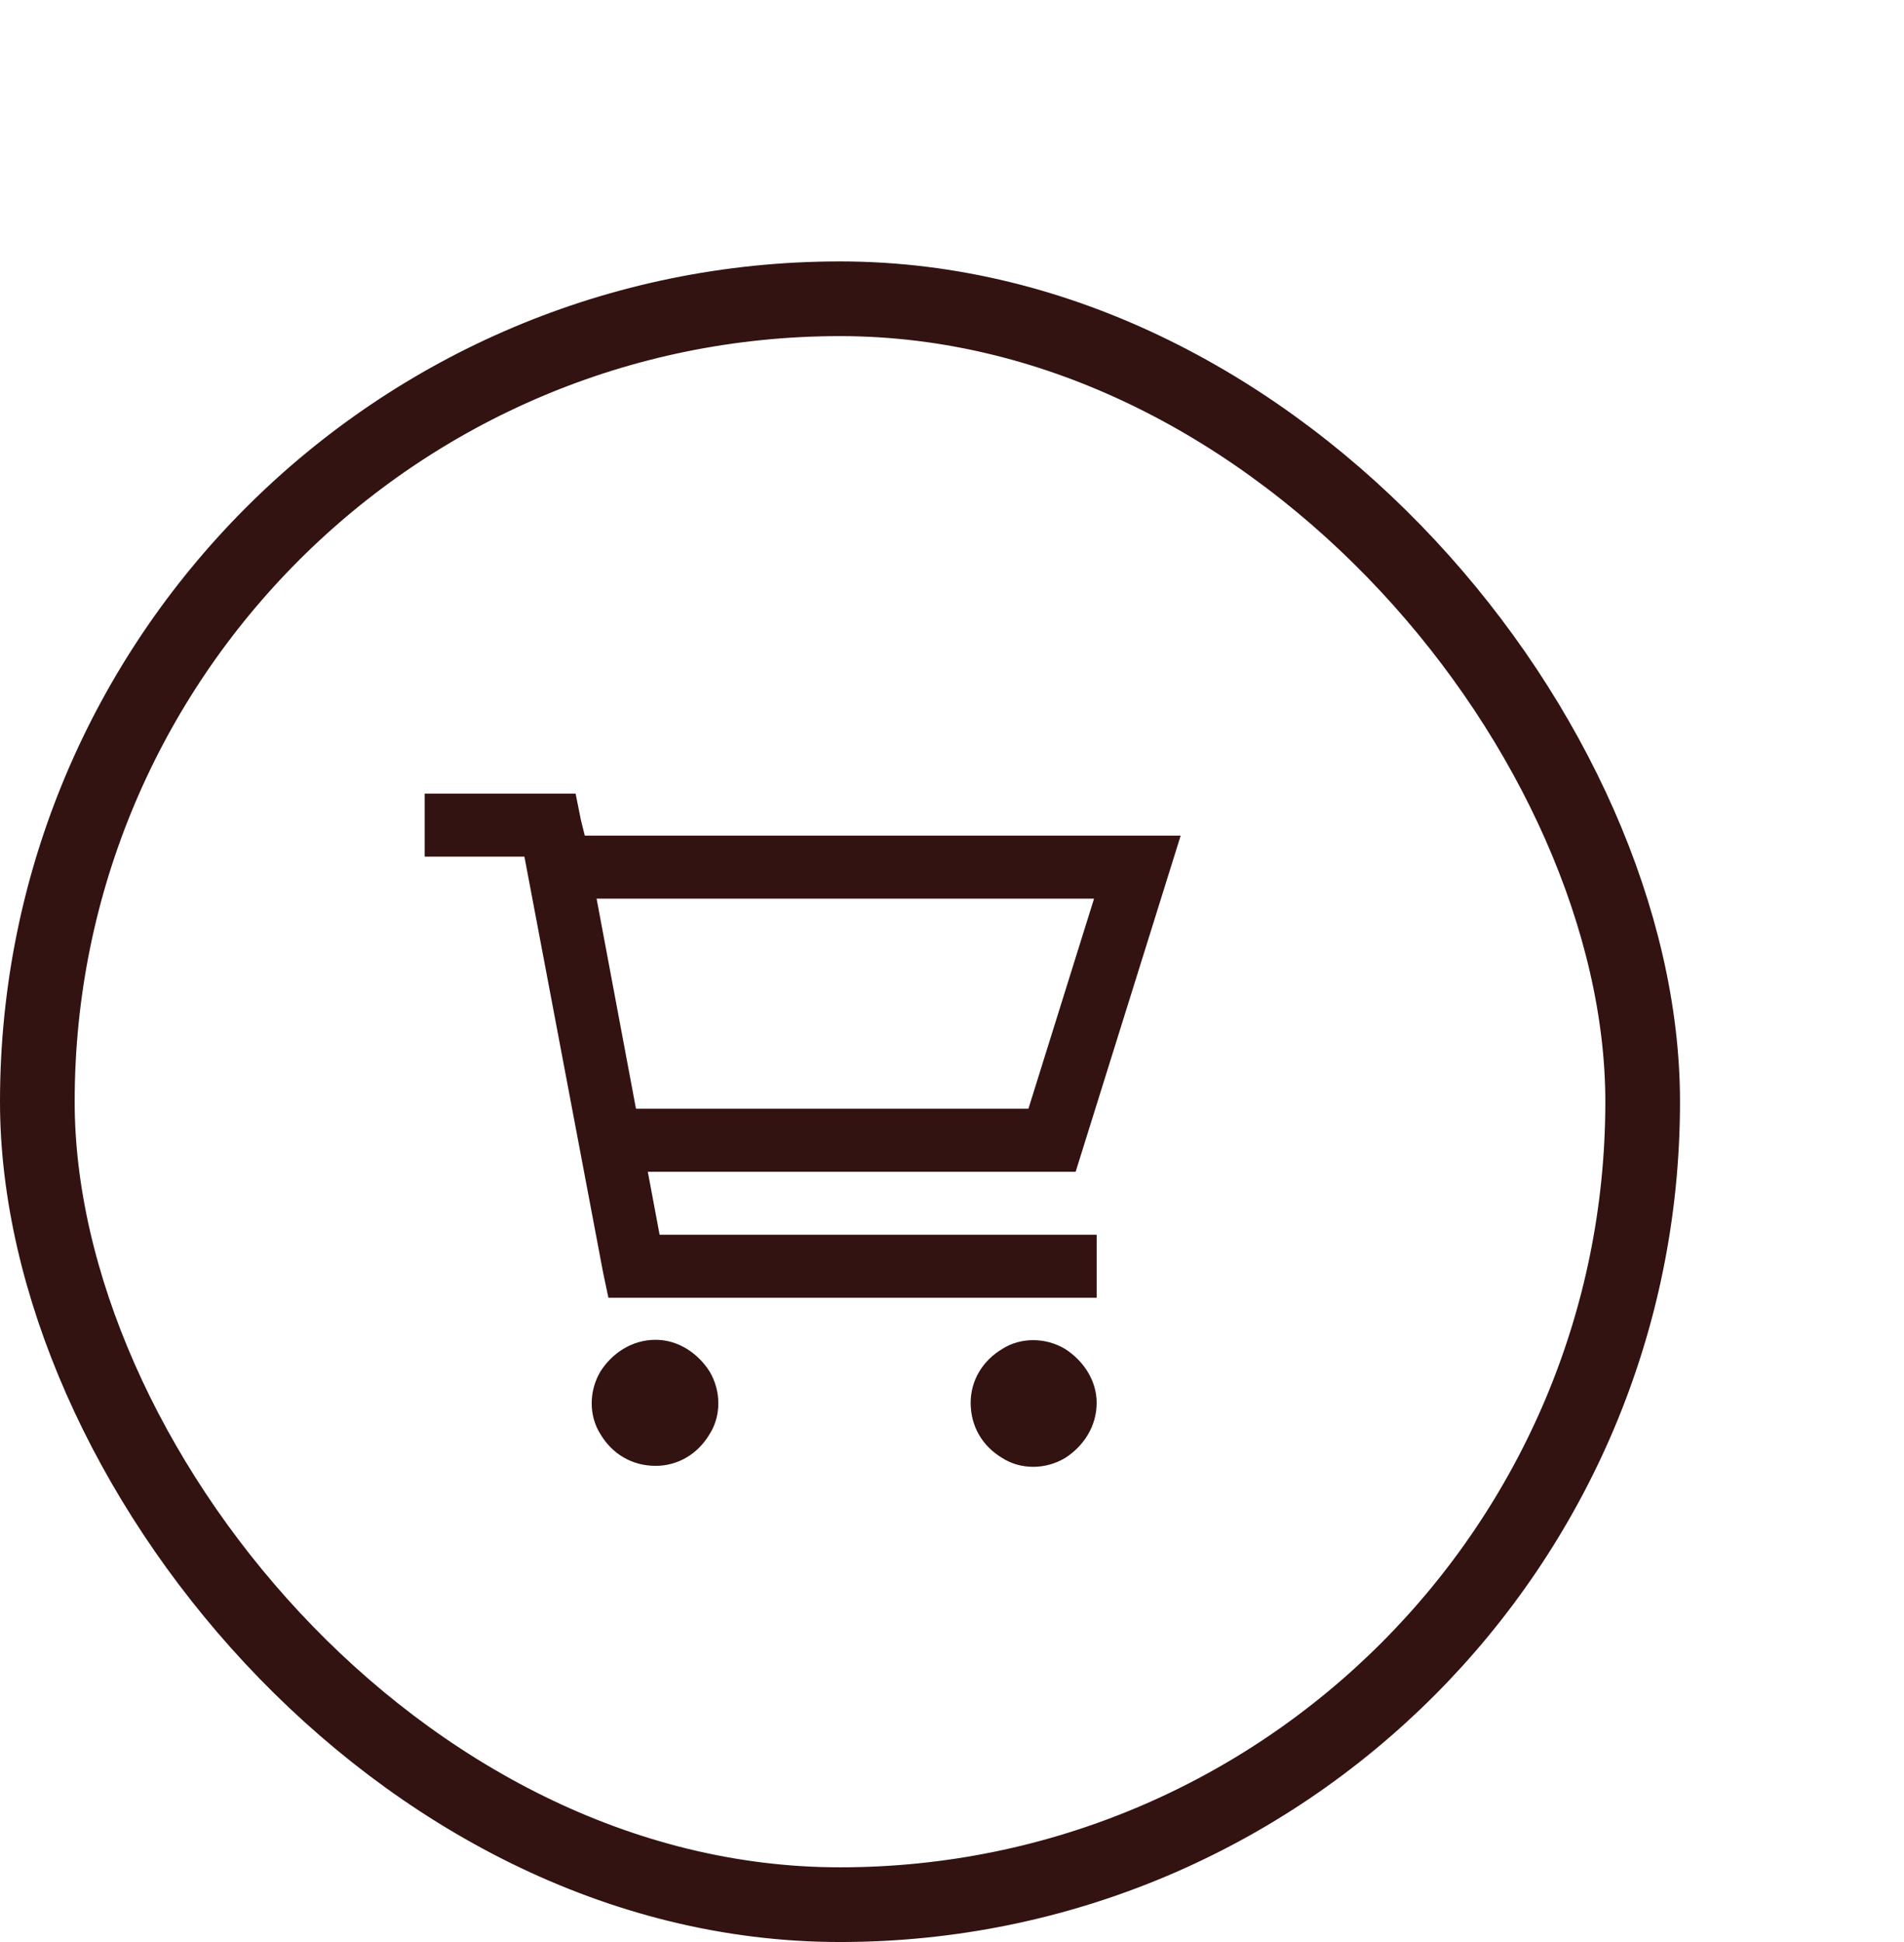
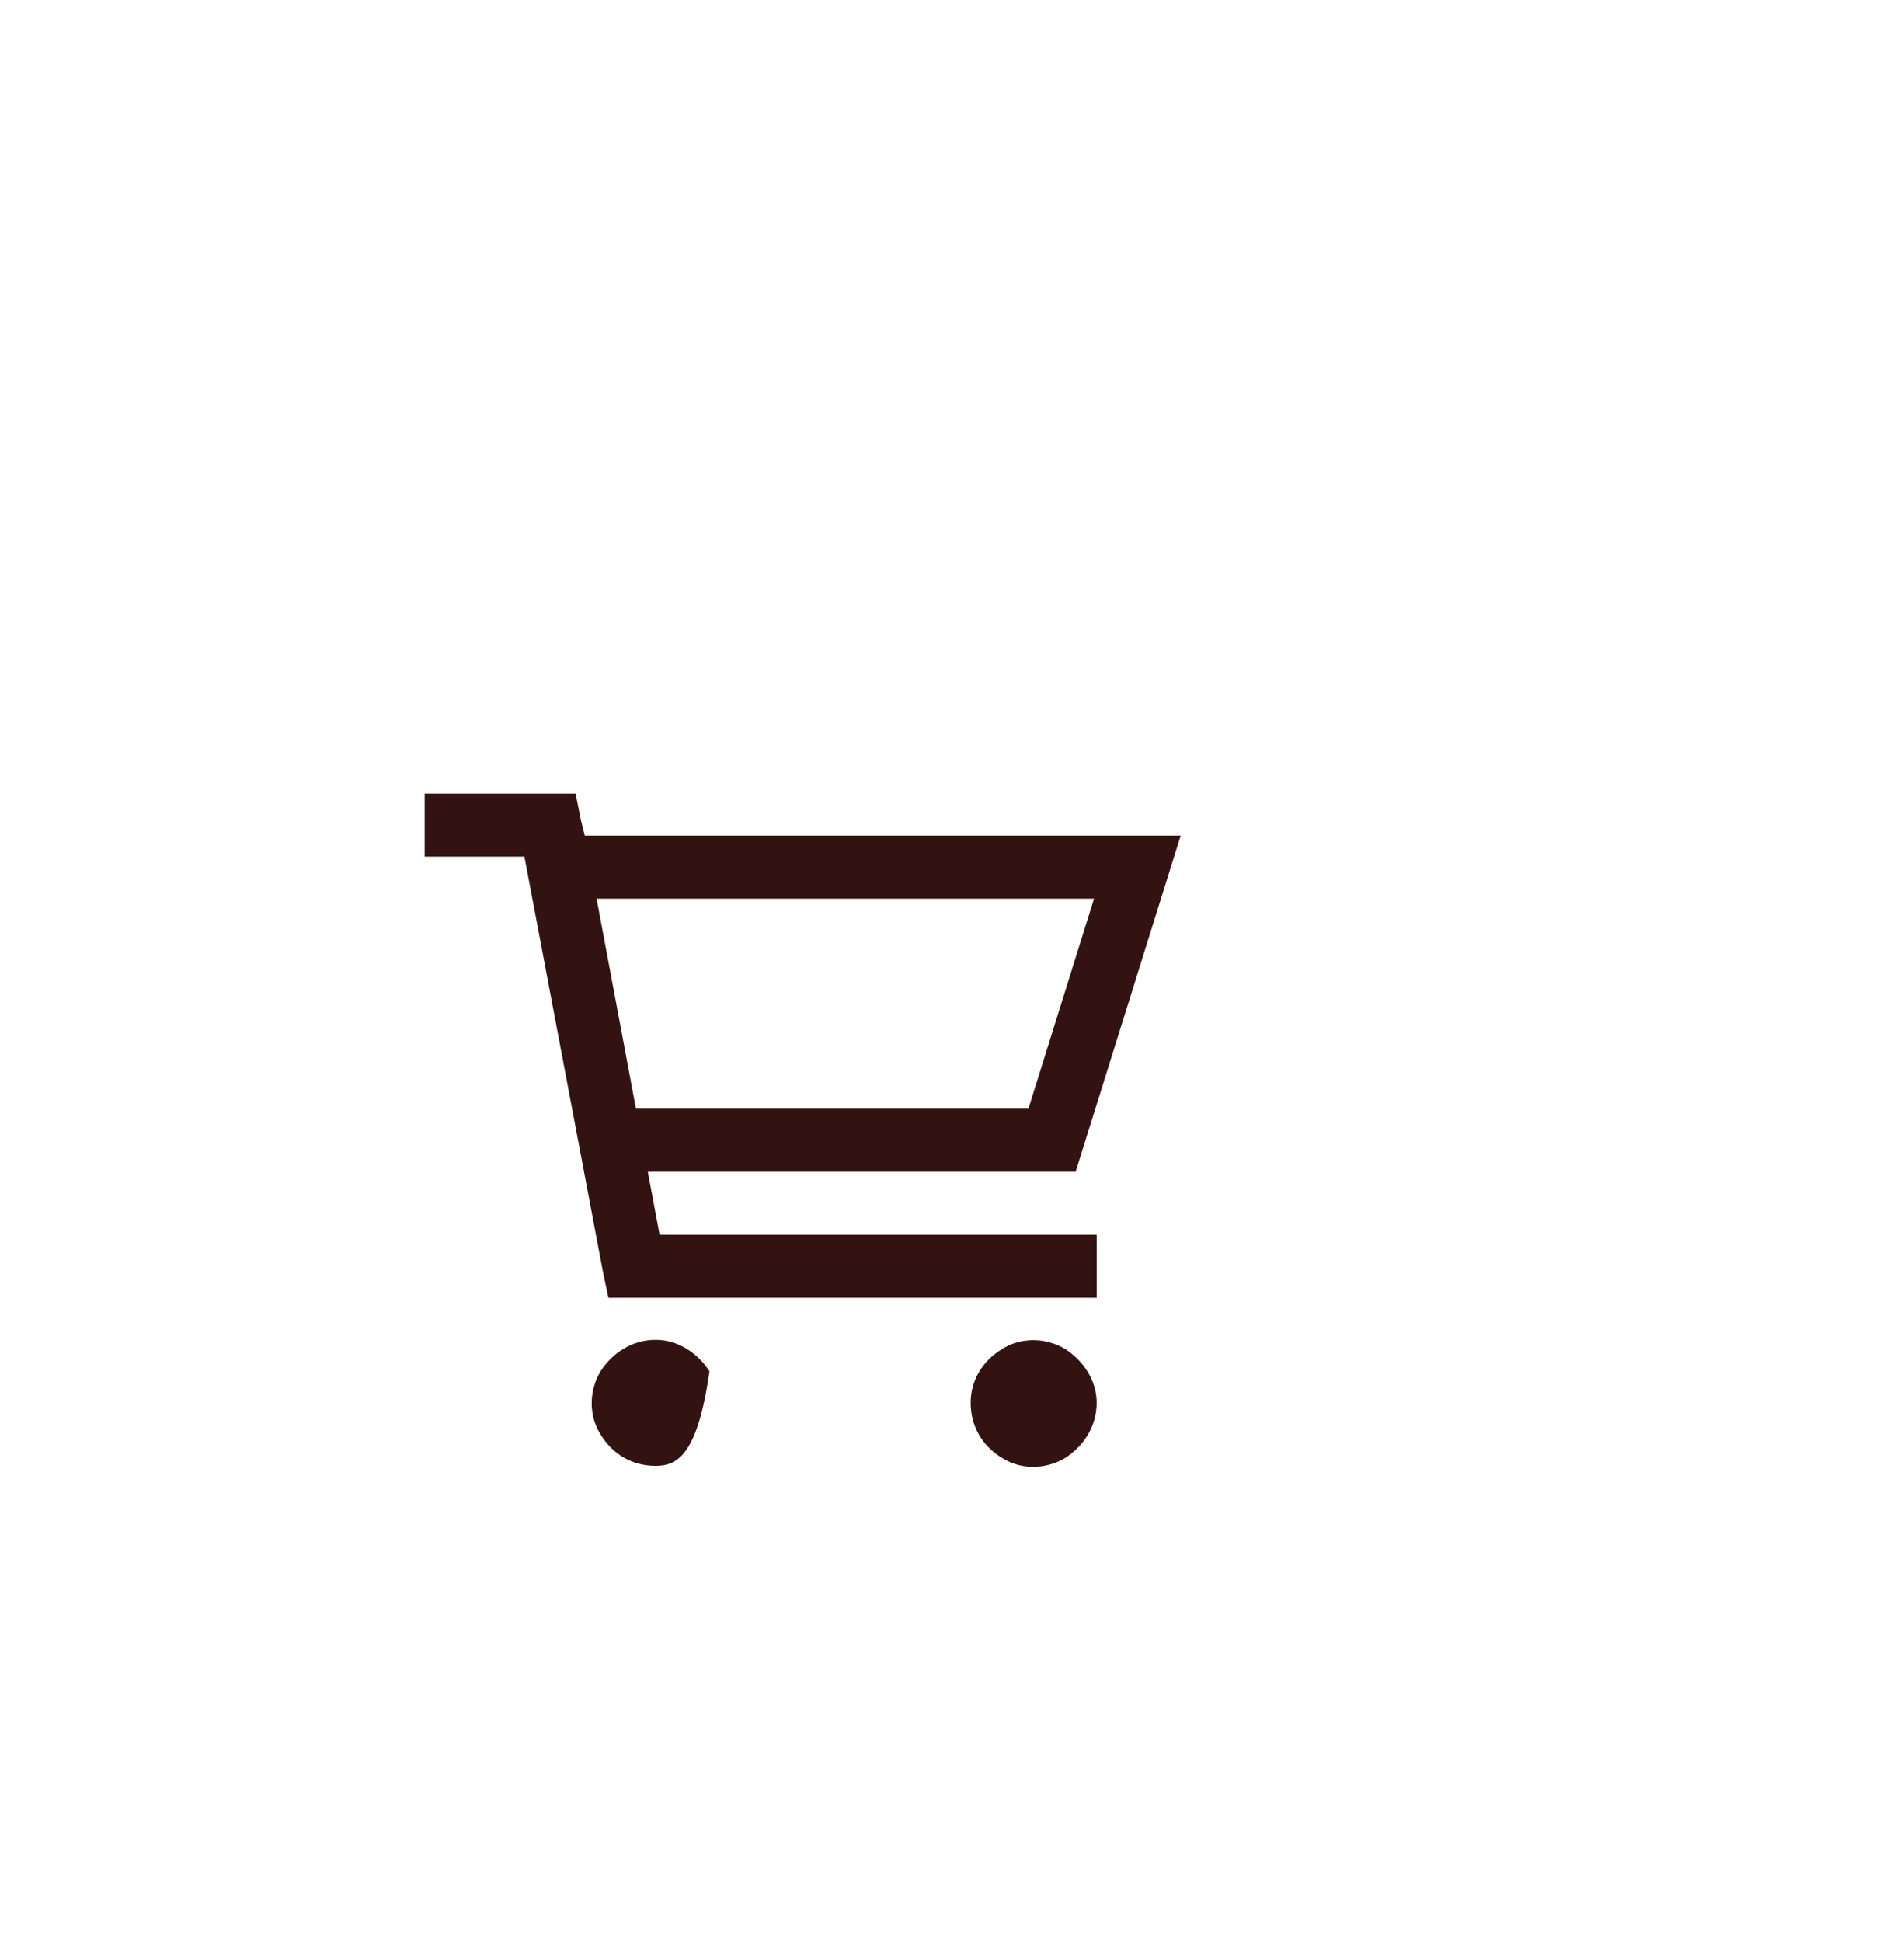
<svg xmlns="http://www.w3.org/2000/svg" width="51" height="52" viewBox="0 0 51 52" fill="none">
-   <rect x="1" y="8" width="43" height="43" rx="21.5" stroke="#331212" stroke-width="2" />
-   <path d="M12.219 21.25H14.75H15.418L15.559 21.953L15.664 22.375H29.832H31.625L31.098 24.062L28.812 31.375H17.352L17.668 33.062H28.531H29.375V34.75H28.531H17H16.297L16.156 34.082L14.047 22.938H12.219H11.375V21.25H12.219ZM17.035 29.688H27.547L29.305 24.062H15.98L17.035 29.688ZM17.562 39.25C16.93 39.25 16.402 38.934 16.086 38.406C15.77 37.914 15.77 37.246 16.086 36.719C16.402 36.227 16.93 35.875 17.562 35.875C18.16 35.875 18.688 36.227 19.004 36.719C19.32 37.246 19.32 37.914 19.004 38.406C18.688 38.934 18.16 39.25 17.562 39.25ZM29.375 37.562C29.375 38.195 29.023 38.723 28.531 39.039C28.004 39.355 27.336 39.355 26.844 39.039C26.316 38.723 26 38.195 26 37.562C26 36.965 26.316 36.438 26.844 36.121C27.336 35.805 28.004 35.805 28.531 36.121C29.023 36.438 29.375 36.965 29.375 37.562Z" fill="#331212" />
+   <path d="M12.219 21.25H14.75H15.418L15.559 21.953L15.664 22.375H29.832H31.625L31.098 24.062L28.812 31.375H17.352L17.668 33.062H28.531H29.375V34.75H28.531H17H16.297L16.156 34.082L14.047 22.938H12.219H11.375V21.25H12.219ZM17.035 29.688H27.547L29.305 24.062H15.98L17.035 29.688ZM17.562 39.25C16.93 39.25 16.402 38.934 16.086 38.406C15.77 37.914 15.77 37.246 16.086 36.719C16.402 36.227 16.93 35.875 17.562 35.875C18.16 35.875 18.688 36.227 19.004 36.719C18.688 38.934 18.16 39.25 17.562 39.25ZM29.375 37.562C29.375 38.195 29.023 38.723 28.531 39.039C28.004 39.355 27.336 39.355 26.844 39.039C26.316 38.723 26 38.195 26 37.562C26 36.965 26.316 36.438 26.844 36.121C27.336 35.805 28.004 35.805 28.531 36.121C29.023 36.438 29.375 36.965 29.375 37.562Z" fill="#331212" />
</svg>